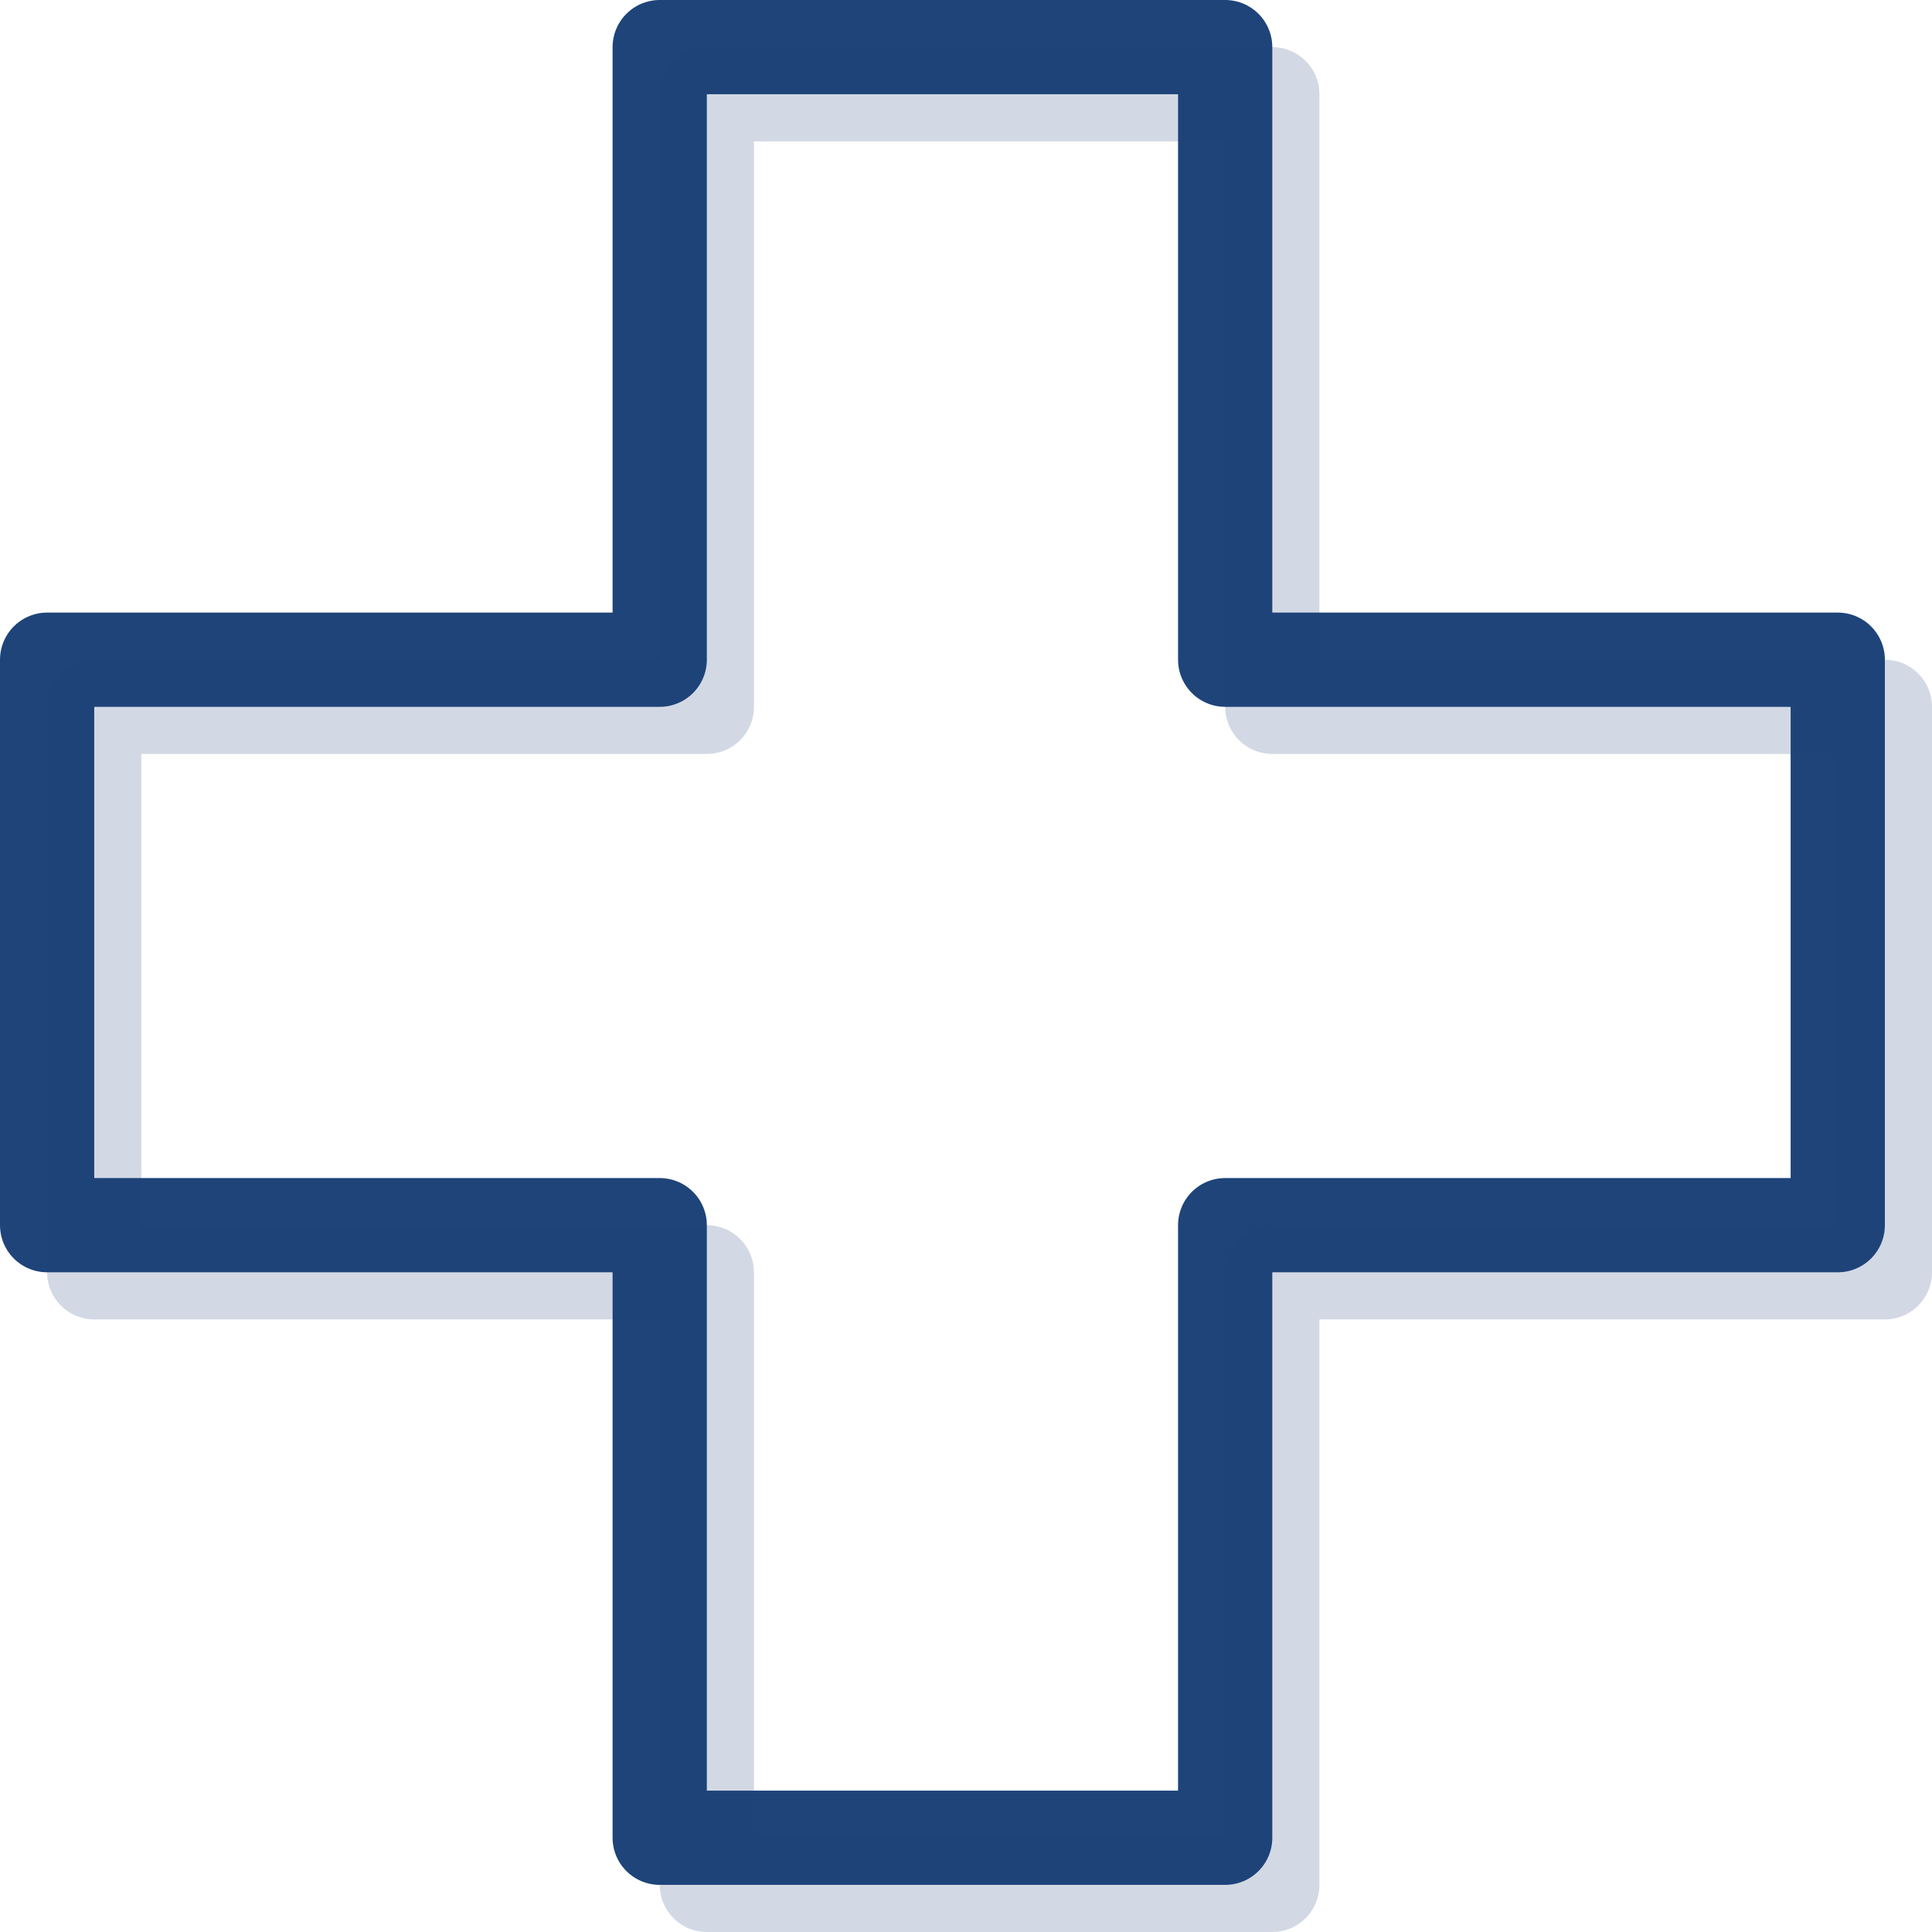
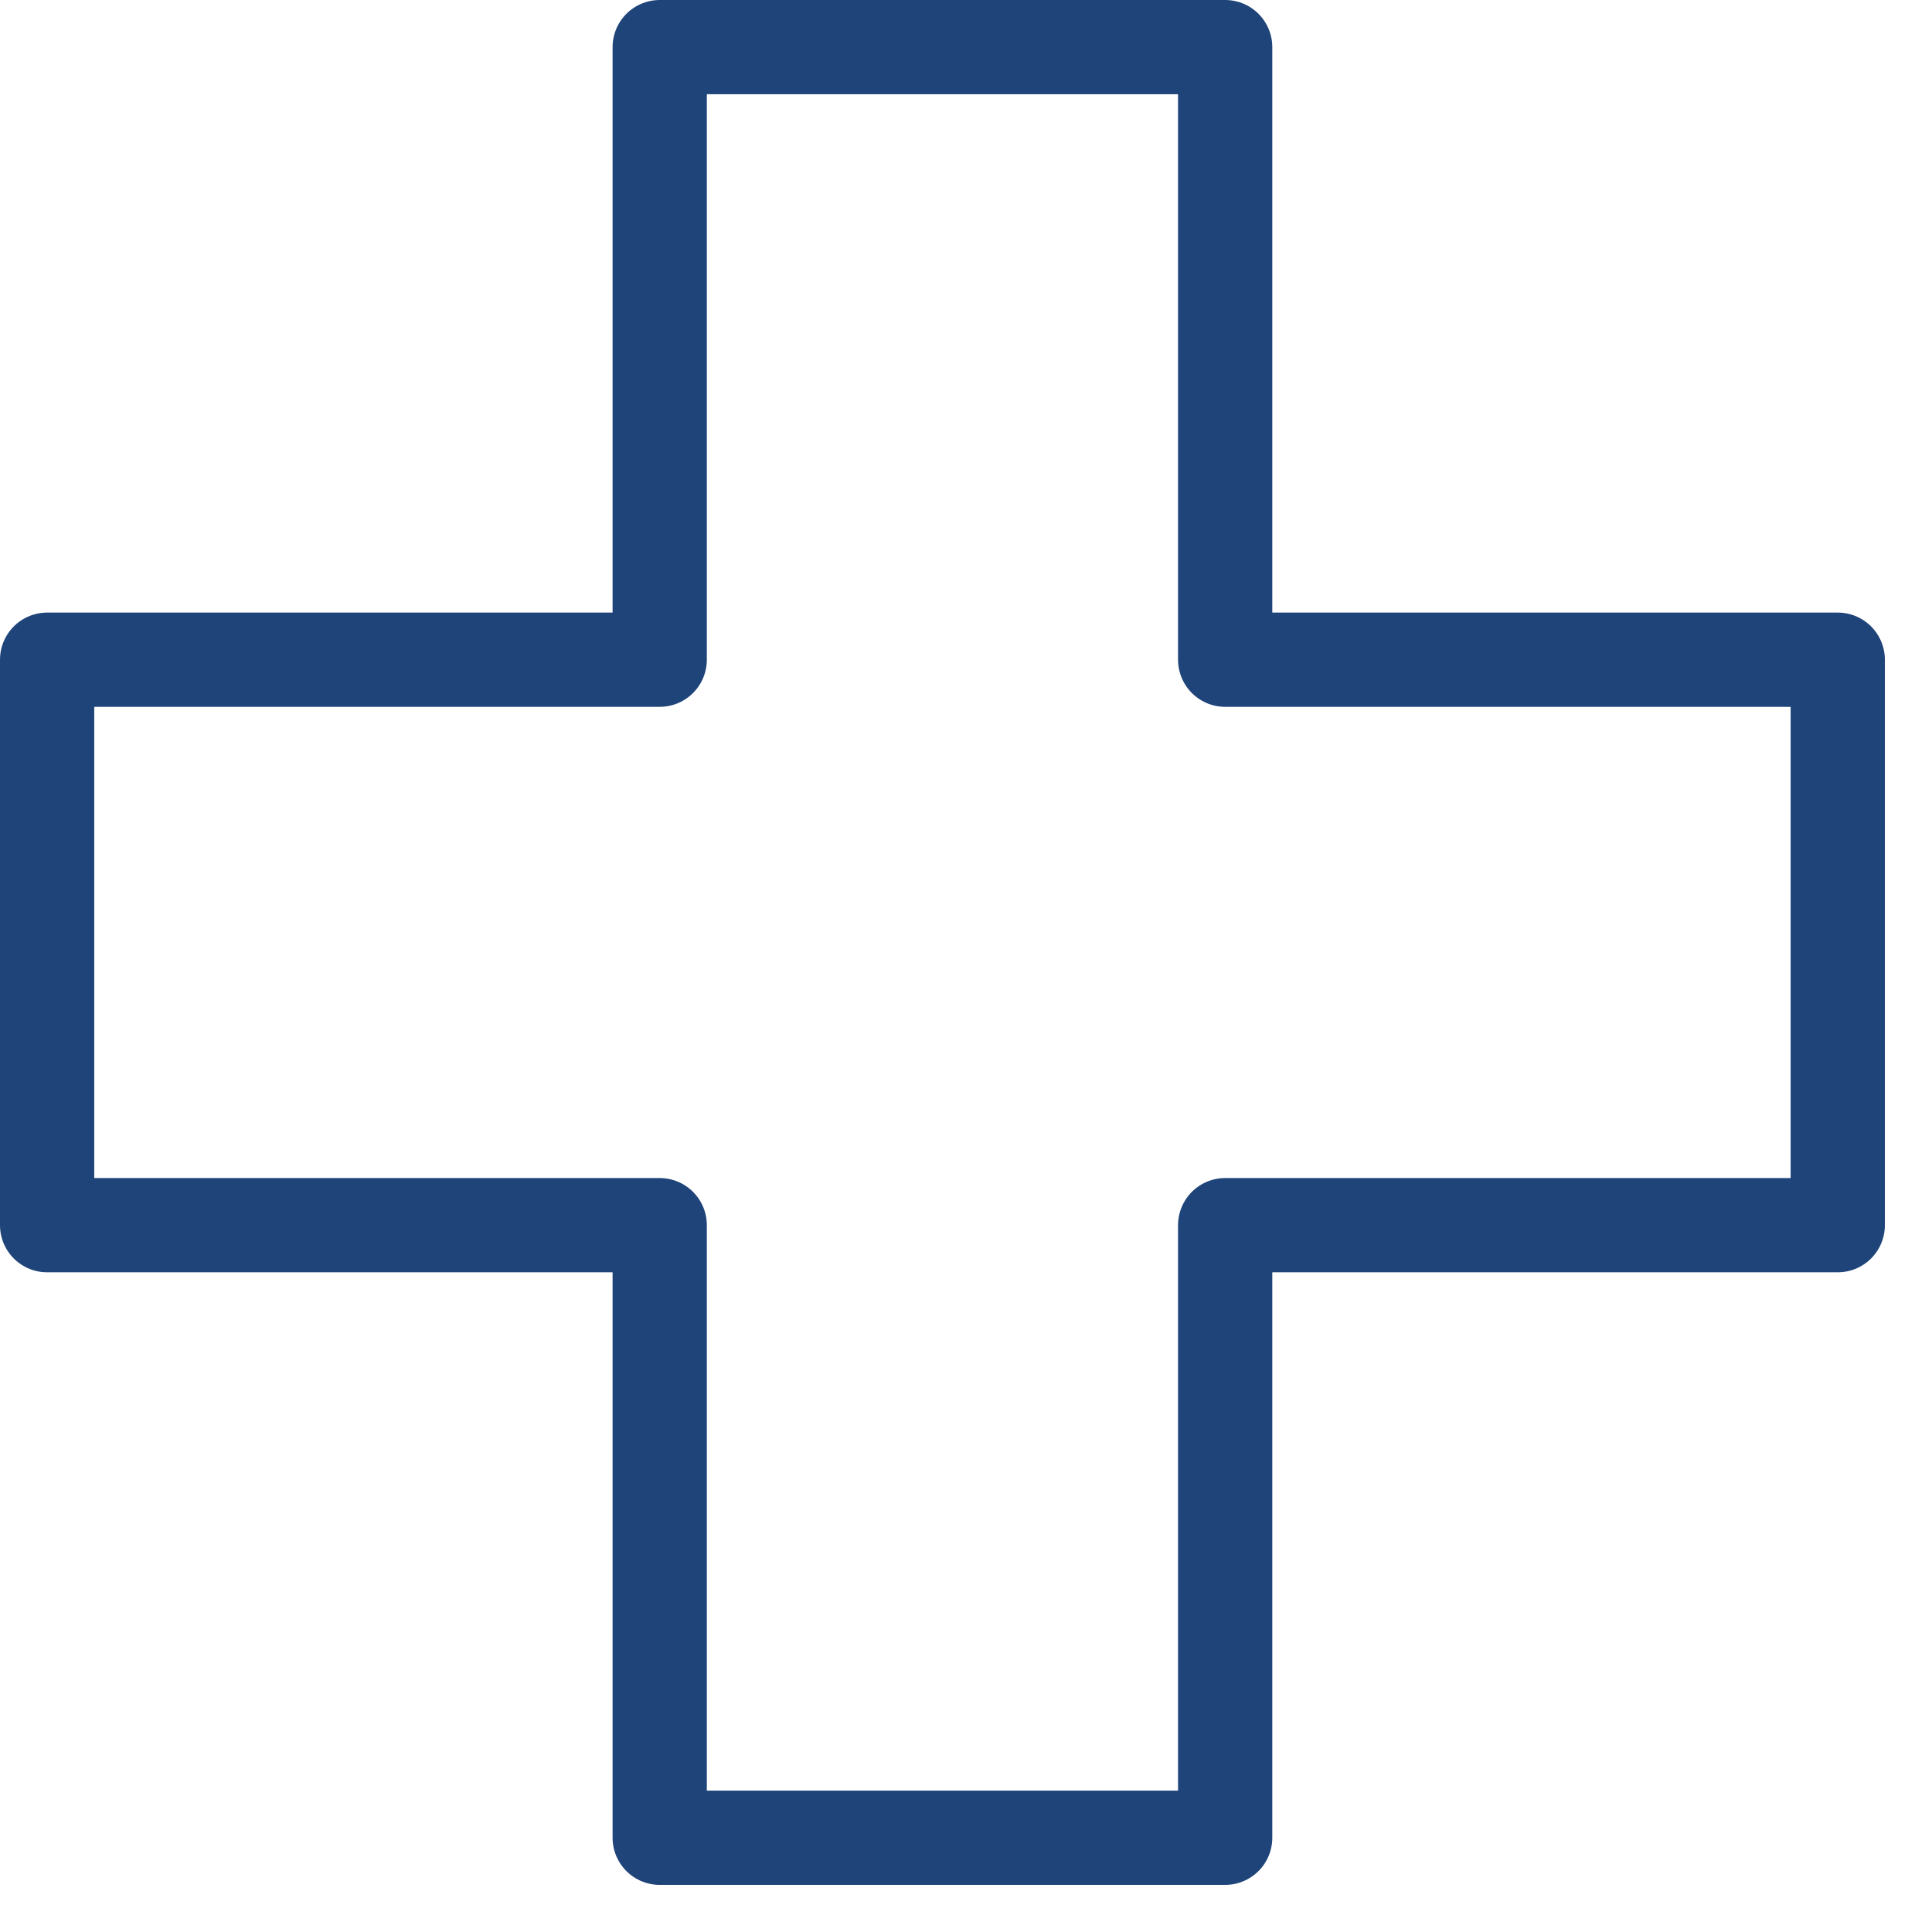
<svg xmlns="http://www.w3.org/2000/svg" version="1.1" id="Layer_1" x="0px" y="0px" width="82px" height="82px" viewBox="0 0 82 82" style="enable-background:new 0 0 82 82;" xml:space="preserve">
  <style type="text/css">
	.st0{fill:none;stroke:#1E4479;stroke-width:4;stroke-linecap:round;stroke-linejoin:round;stroke-miterlimit:10;}
	.st1{opacity:0.2;fill:none;stroke:#1E4479;stroke-width:4;stroke-linecap:round;stroke-linejoin:round;stroke-miterlimit:10;}
</style>
  <polygon class="st0" points="28,2 52,2 52,28 78,28 78,52 52,52 52,78 28,78 28,52 2,52 2,28 28,28 " />
-   <polygon class="st1" points="30,4 54,4 54,30 80,30 80,54 54,54 54,80 30,80 30,54 4,54 4,30 30,30 " />
</svg>